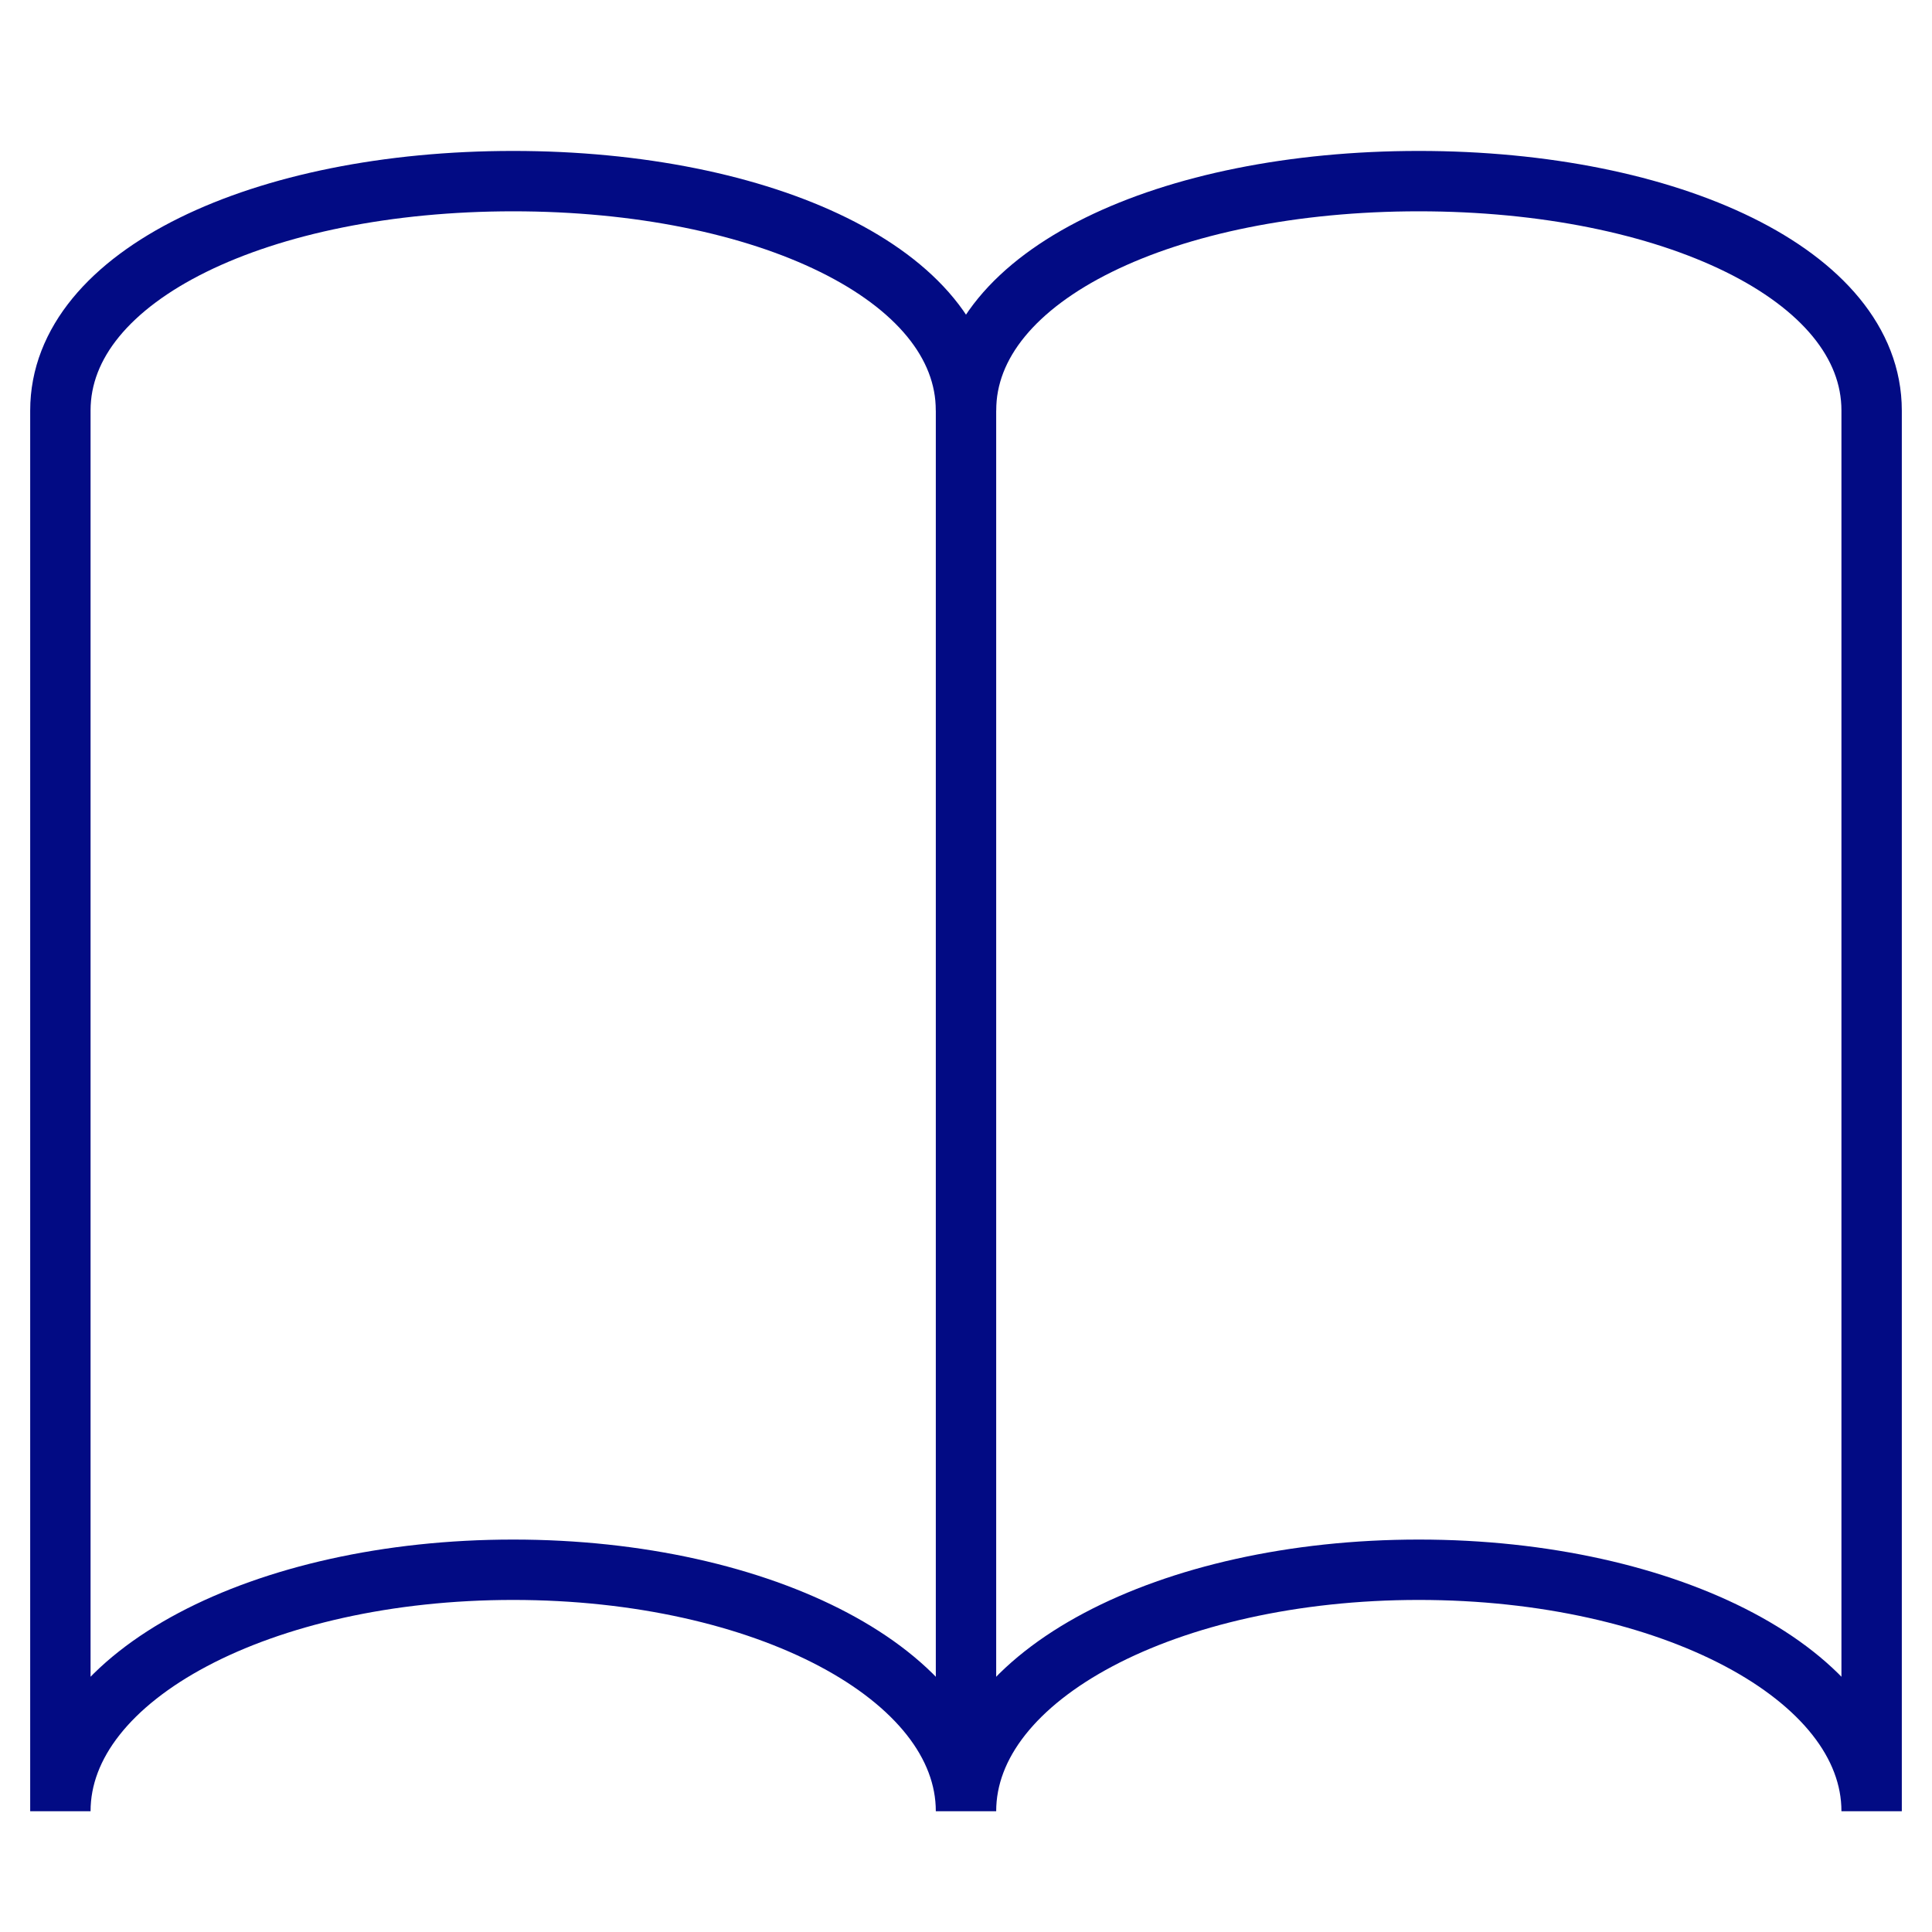
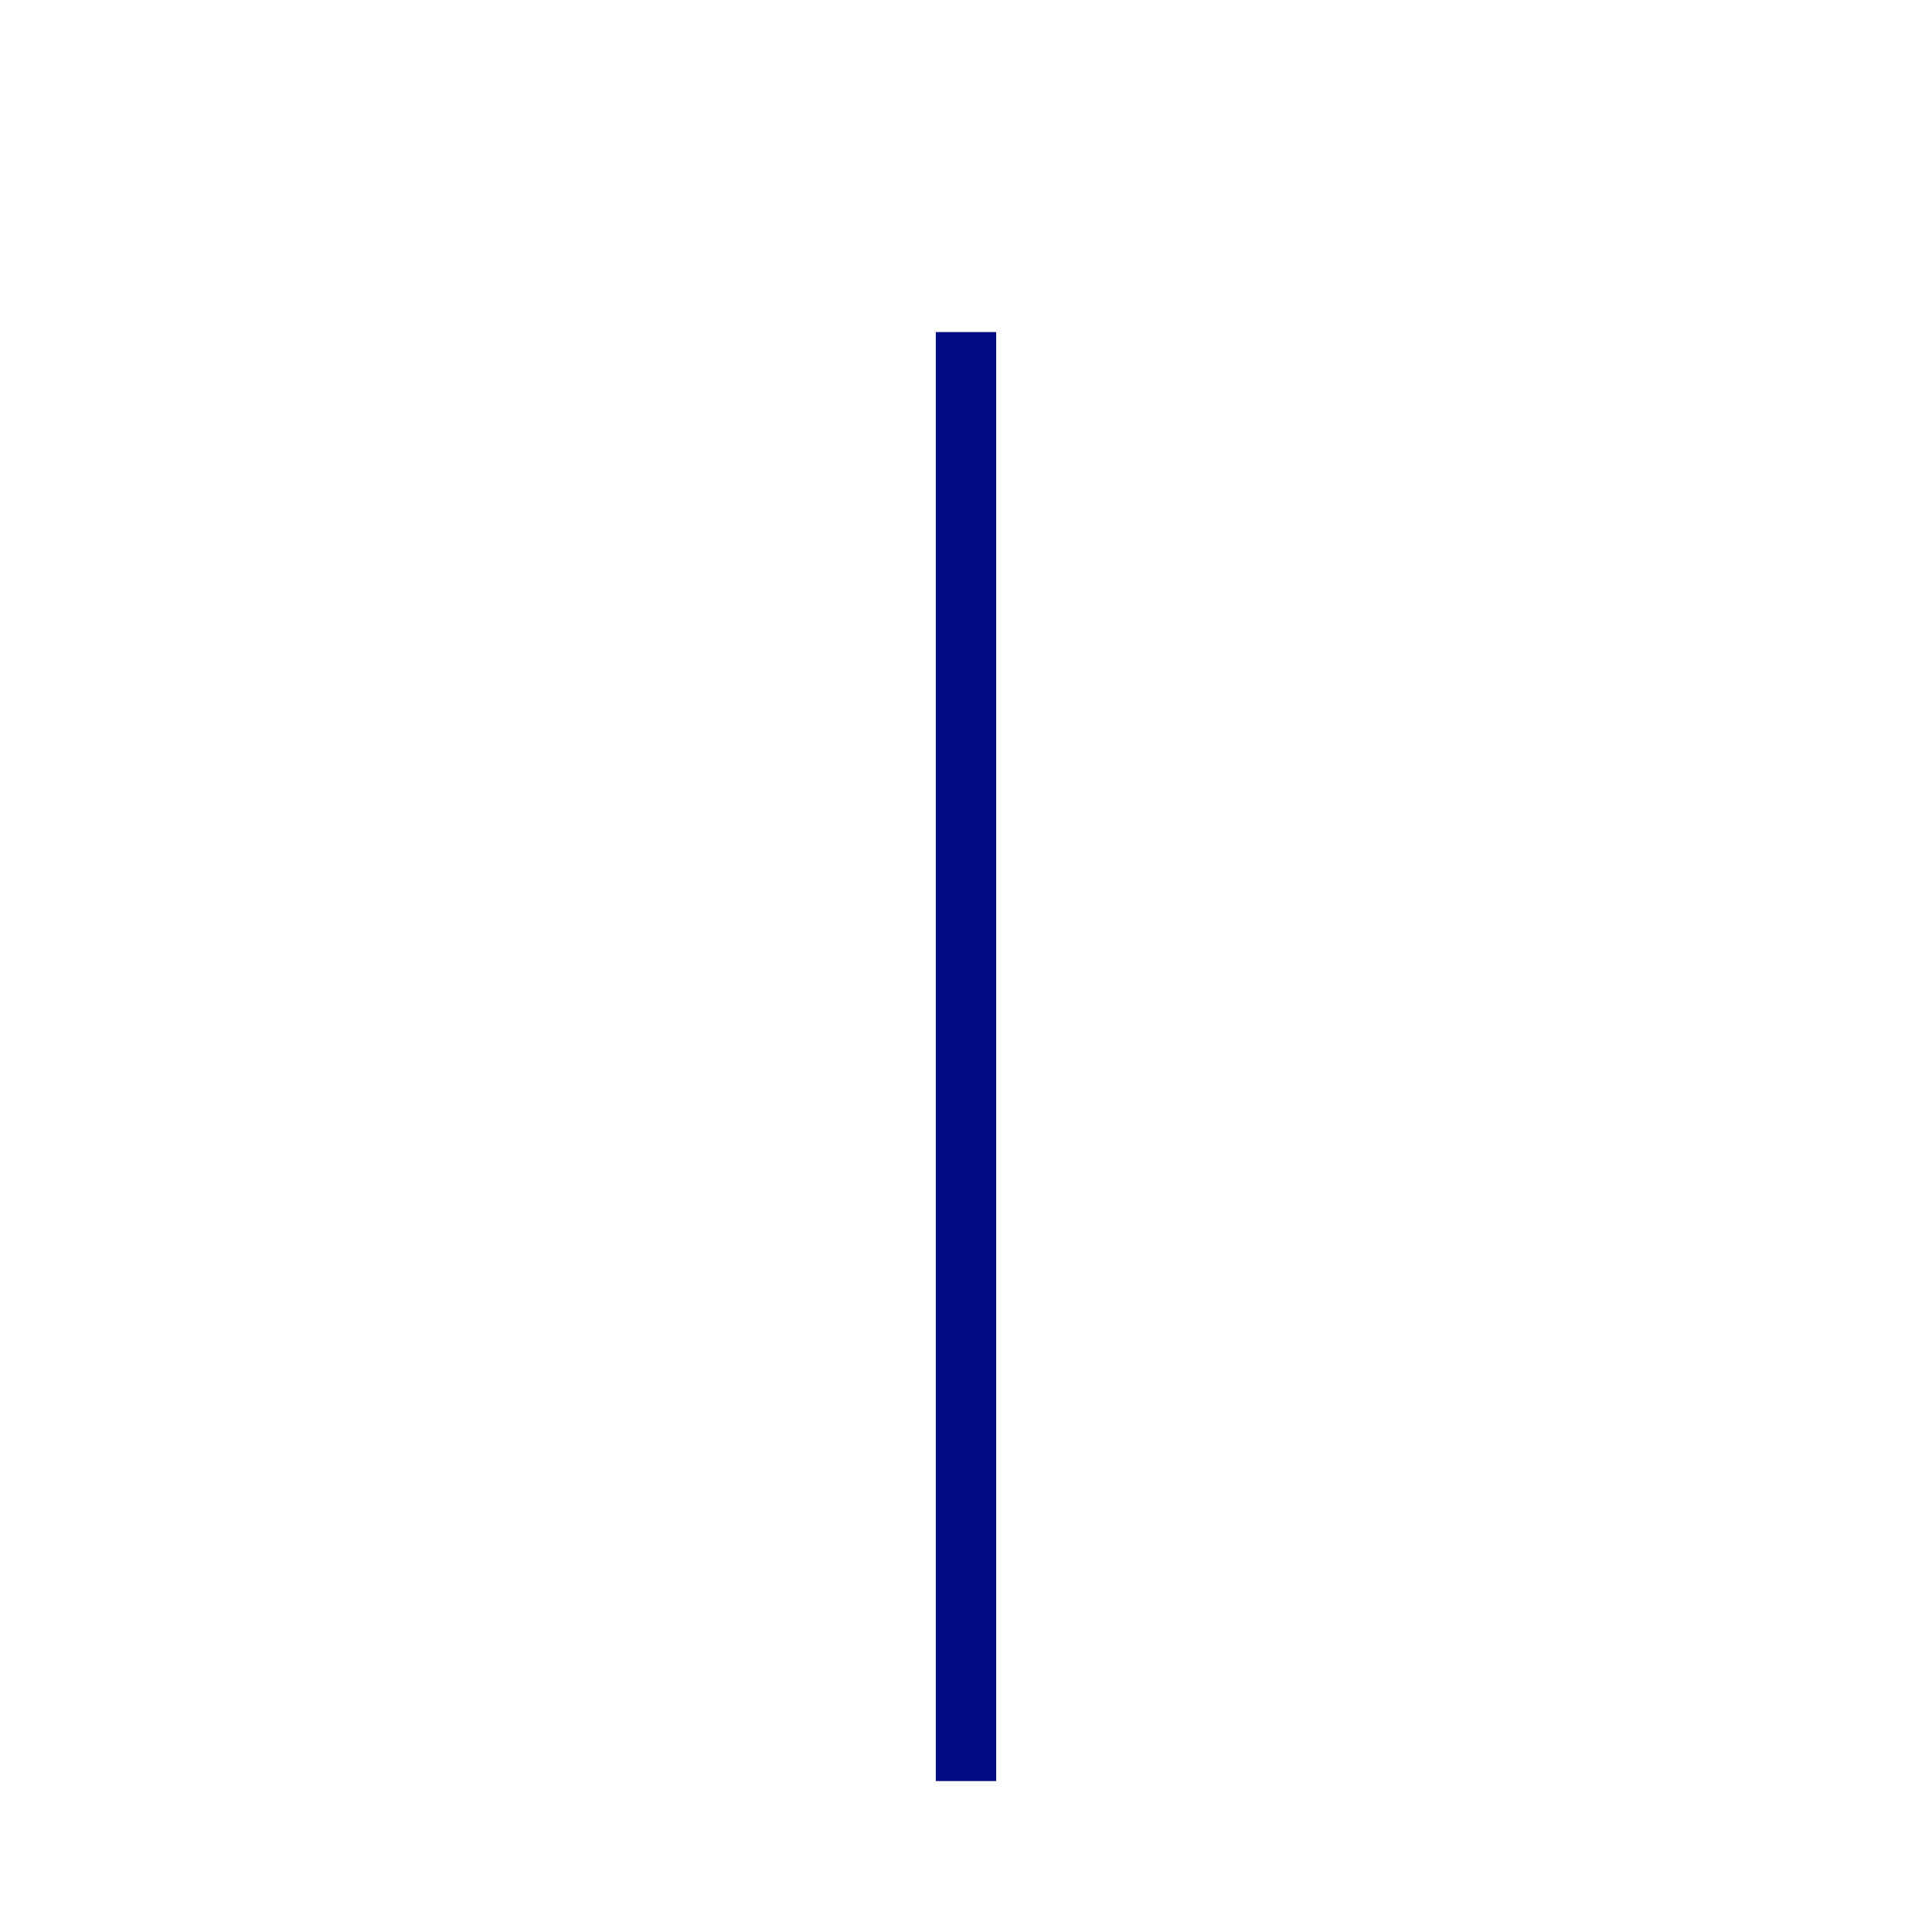
<svg xmlns="http://www.w3.org/2000/svg" viewBox="0 0 64 64" width="64" height="64">
  <title>book</title>
  <g class="nc-icon-wrapper" stroke-linecap="square" stroke-linejoin="miter" stroke-width="2" fill="#020b84" stroke="#020b84">
    <line data-cap="butt" data-color="color-2" fill="none" stroke-miterlimit="10" x1="32" y1="12" x2="32" y2="58" stroke-linecap="butt" />
-     <path fill="none" stroke="#020b84" stroke-miterlimit="10" d="M47,6c-8.3,0-15,3.1-15,7.6 C32,9.1,25.3,6,17,6S2,9.1,2,13.6V60c0-4.5,6.7-8,15-8s15,3.5,15,8c0-4.5,6.7-8,15-8s15,3.5,15,8V13.6C62,9.1,55.3,6,47,6z" />
  </g>
</svg>